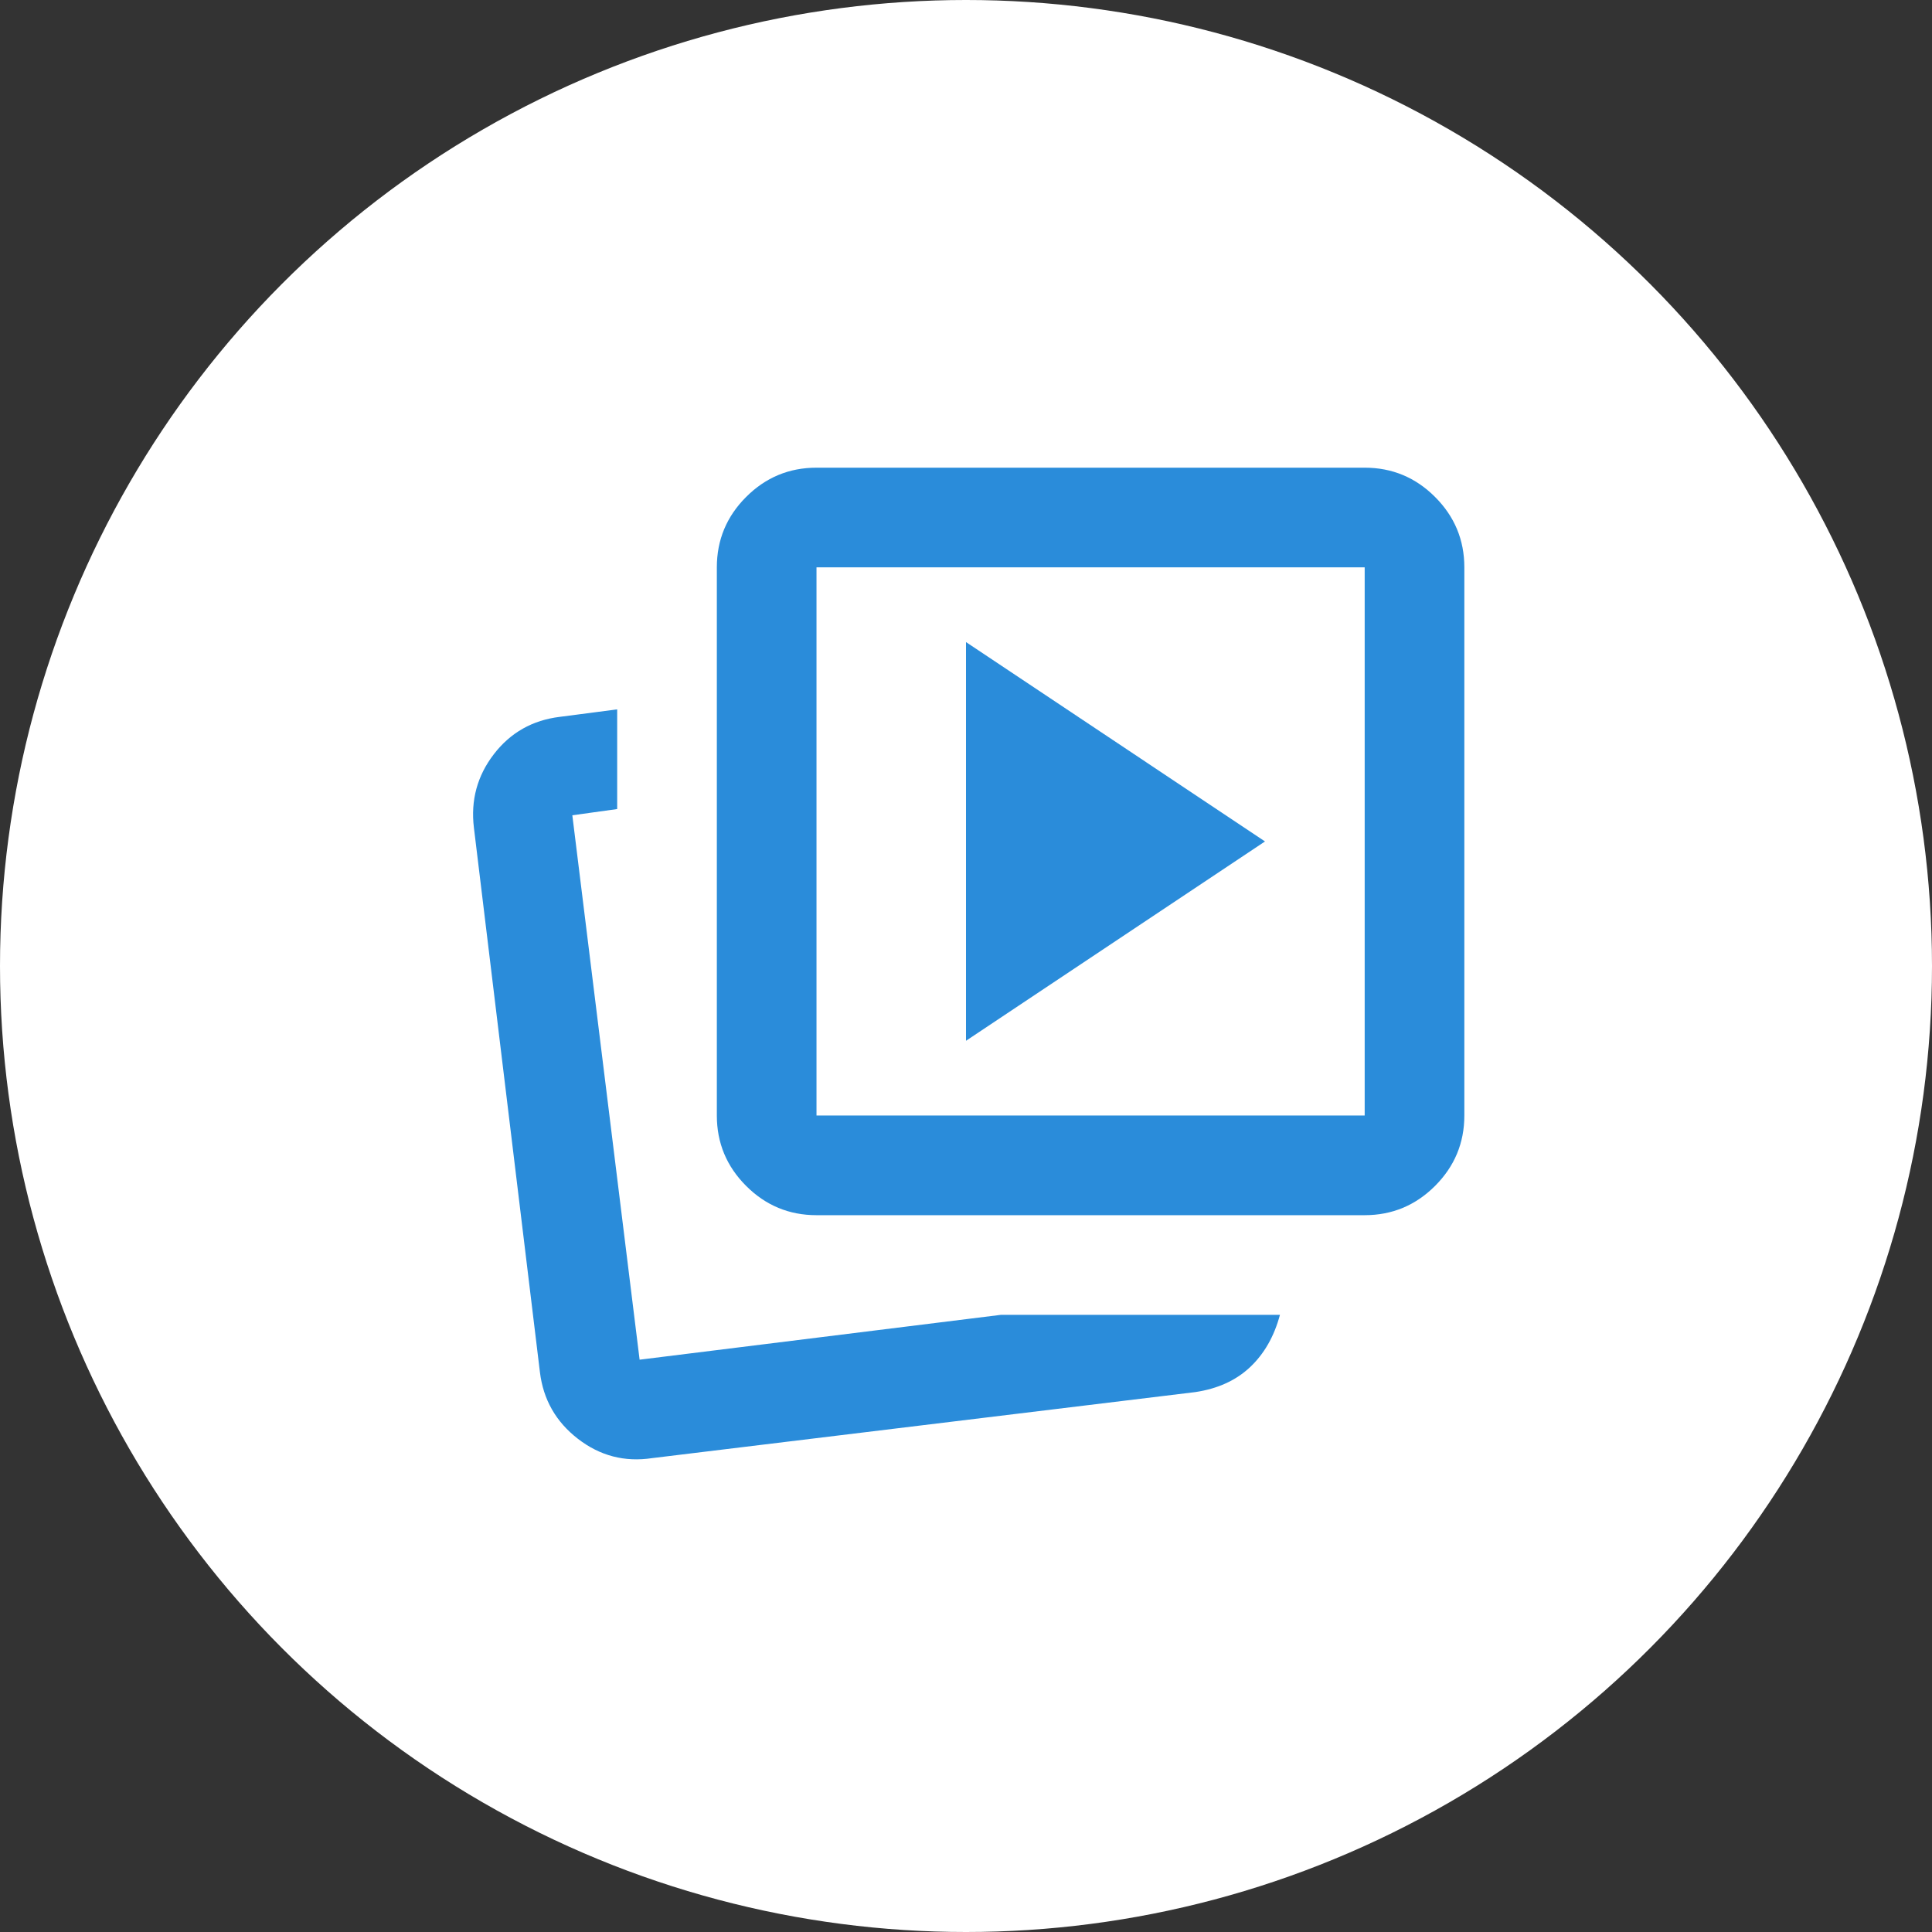
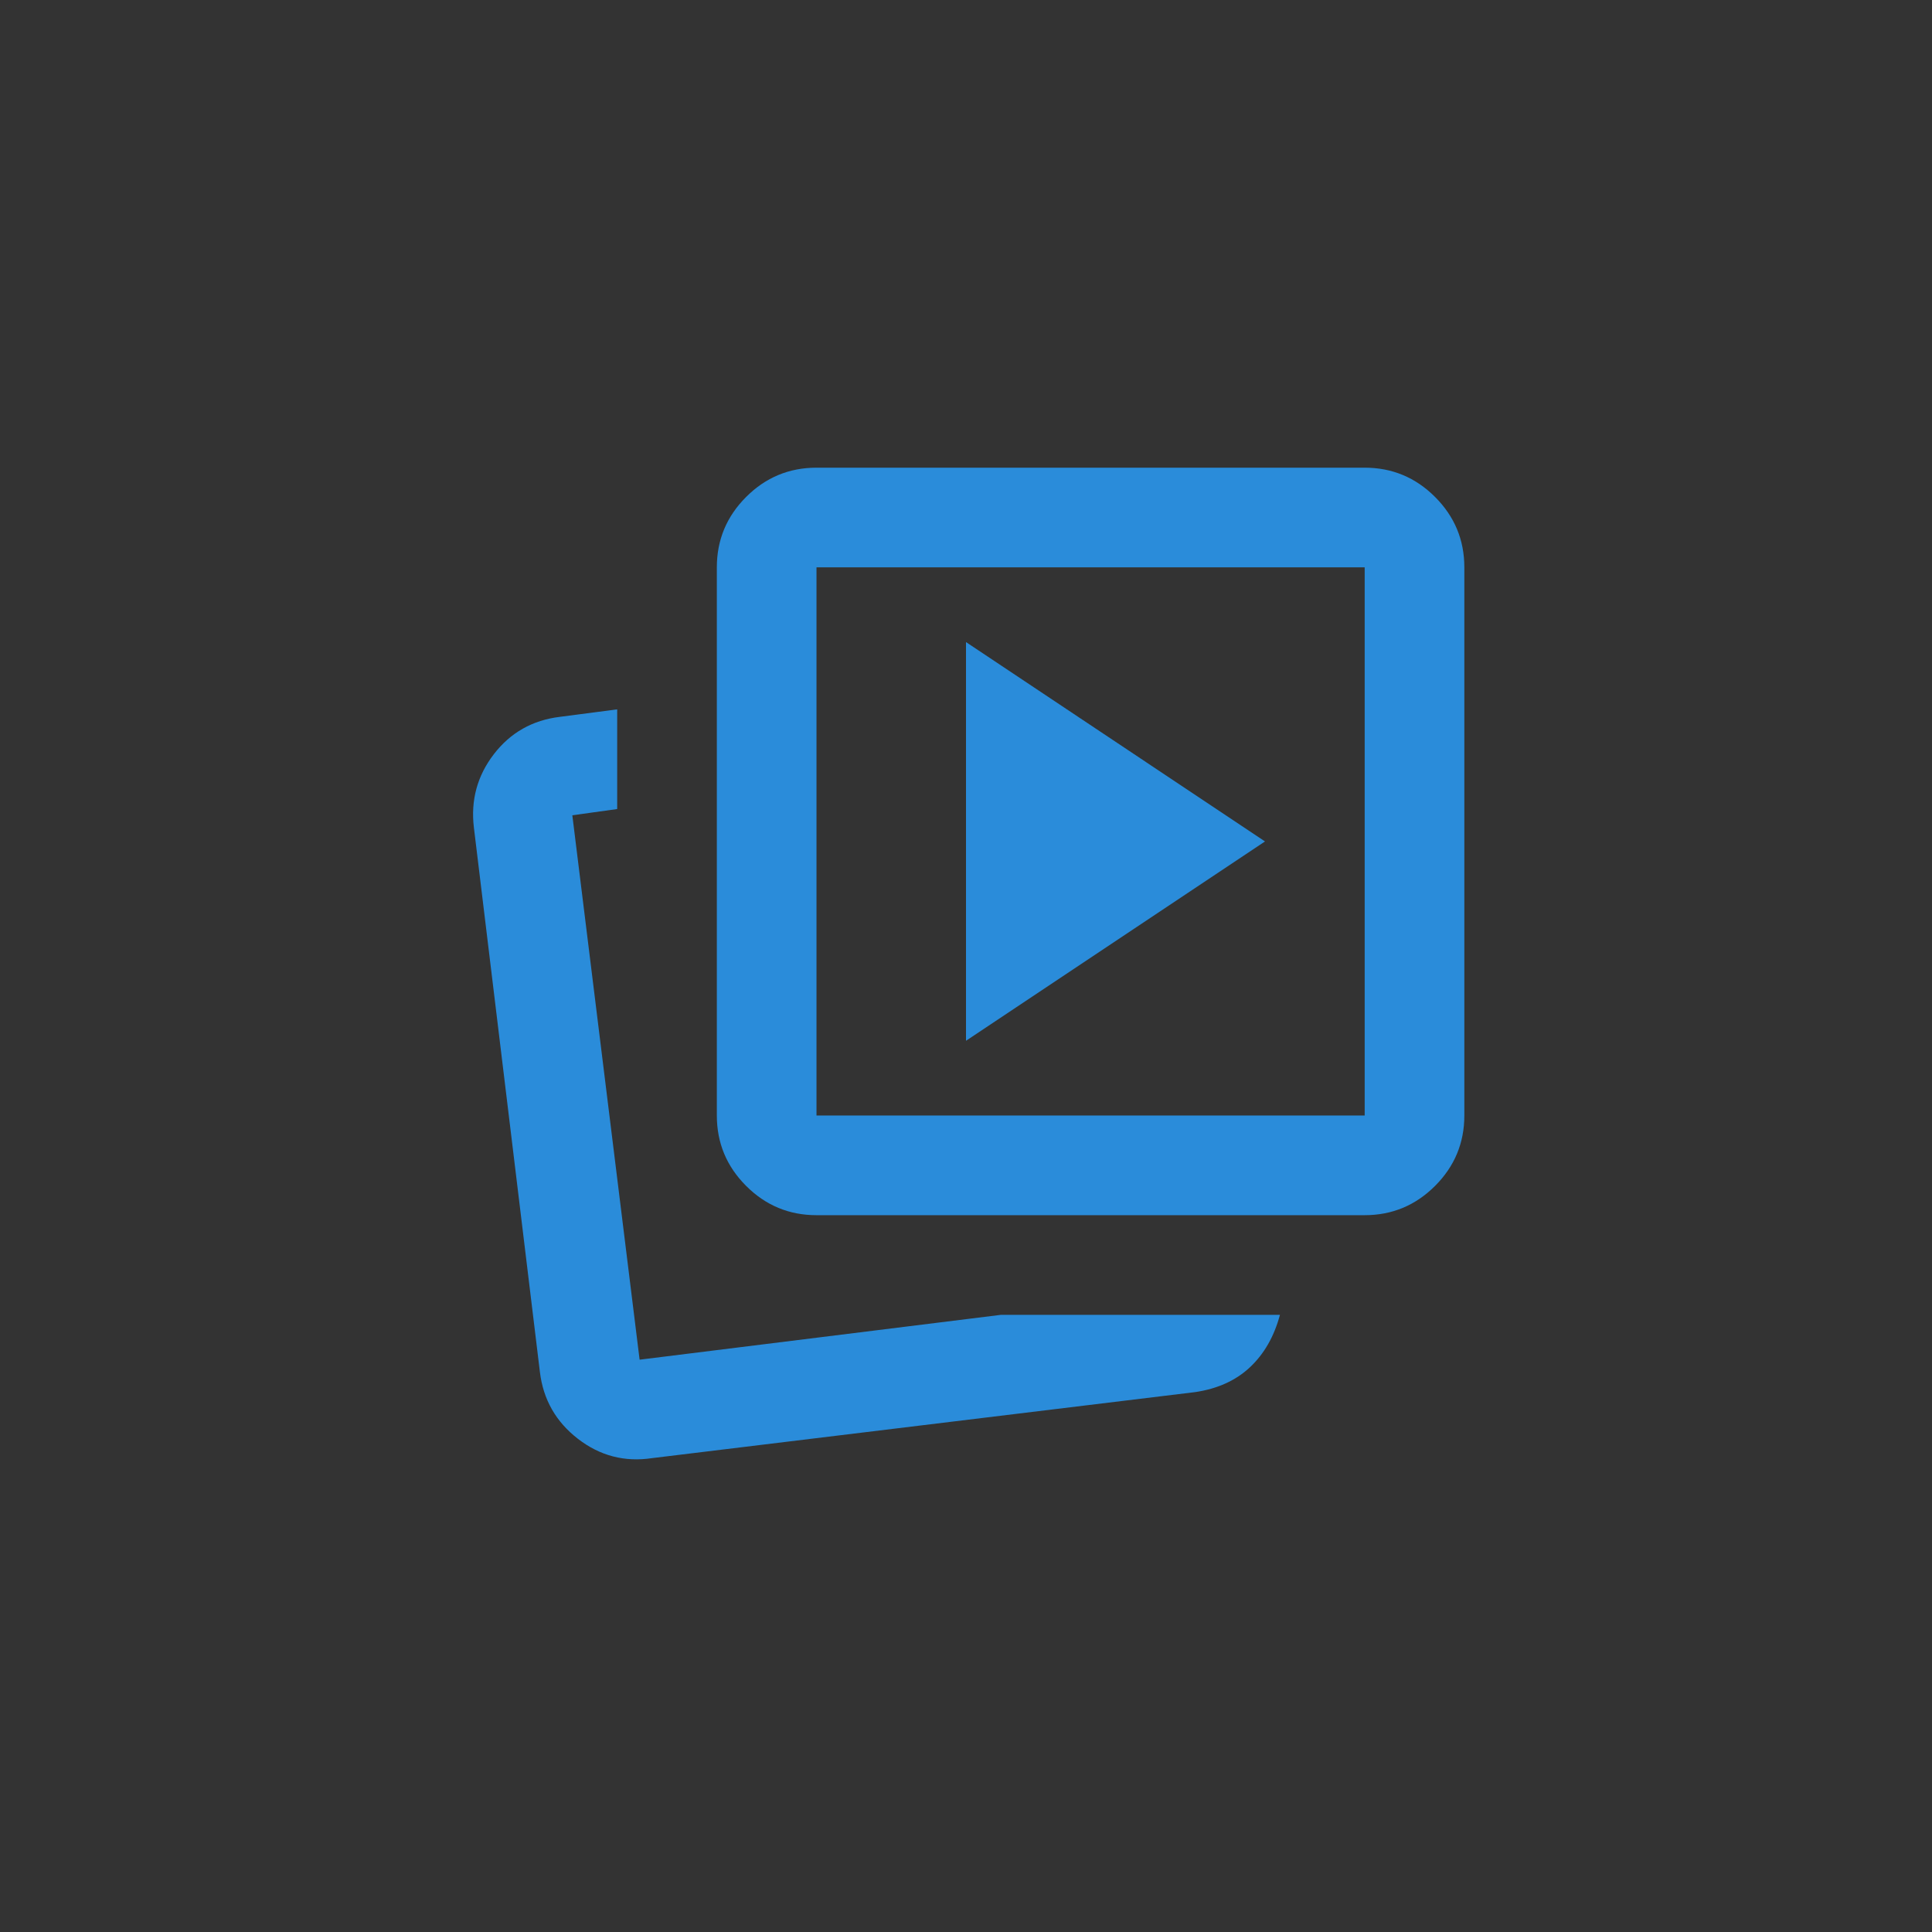
<svg xmlns="http://www.w3.org/2000/svg" width="84" height="84" viewBox="0 0 84 84" fill="none">
  <rect x="0" y="0" width="84" height="84" fill="#333333" stroke="none" />
-   <circle cx="42" cy="42" r="42" fill="white" />
  <mask id="mask0_2611_275" style="mask-type:alpha" maskUnits="userSpaceOnUse" x="16" y="16" width="52" height="52">
    <rect x="16" y="16" width="52" height="52" fill="#D9D9D9" />
  </mask>
  <g mask="url(#mask0_2611_275)">
    <path d="M42 45.251L55 36.584L42 27.917V45.251ZM43.517 57.167H55.65C55.398 58.106 54.964 58.864 54.35 59.442C53.736 60.02 52.942 60.381 51.967 60.526L28.35 63.397C27.159 63.577 26.084 63.297 25.127 62.557C24.17 61.817 23.62 60.851 23.475 59.659L20.605 35.988C20.46 34.797 20.749 33.731 21.471 32.792C22.193 31.853 23.15 31.312 24.342 31.167L26.834 30.842V35.176L24.884 35.447L27.809 59.117L43.517 57.167ZM35.5 52.834C34.309 52.834 33.288 52.41 32.44 51.561C31.591 50.712 31.167 49.692 31.167 48.501V24.667C31.167 23.476 31.591 22.456 32.44 21.607C33.288 20.758 34.309 20.334 35.5 20.334H59.334C60.525 20.334 61.545 20.758 62.394 21.607C63.243 22.456 63.667 23.476 63.667 24.667V48.501C63.667 49.692 63.243 50.712 62.394 51.561C61.545 52.41 60.525 52.834 59.334 52.834H35.5ZM35.5 48.501H59.334V24.667H35.5V48.501Z" fill="#2A8CDA" />
  </g>
</svg>